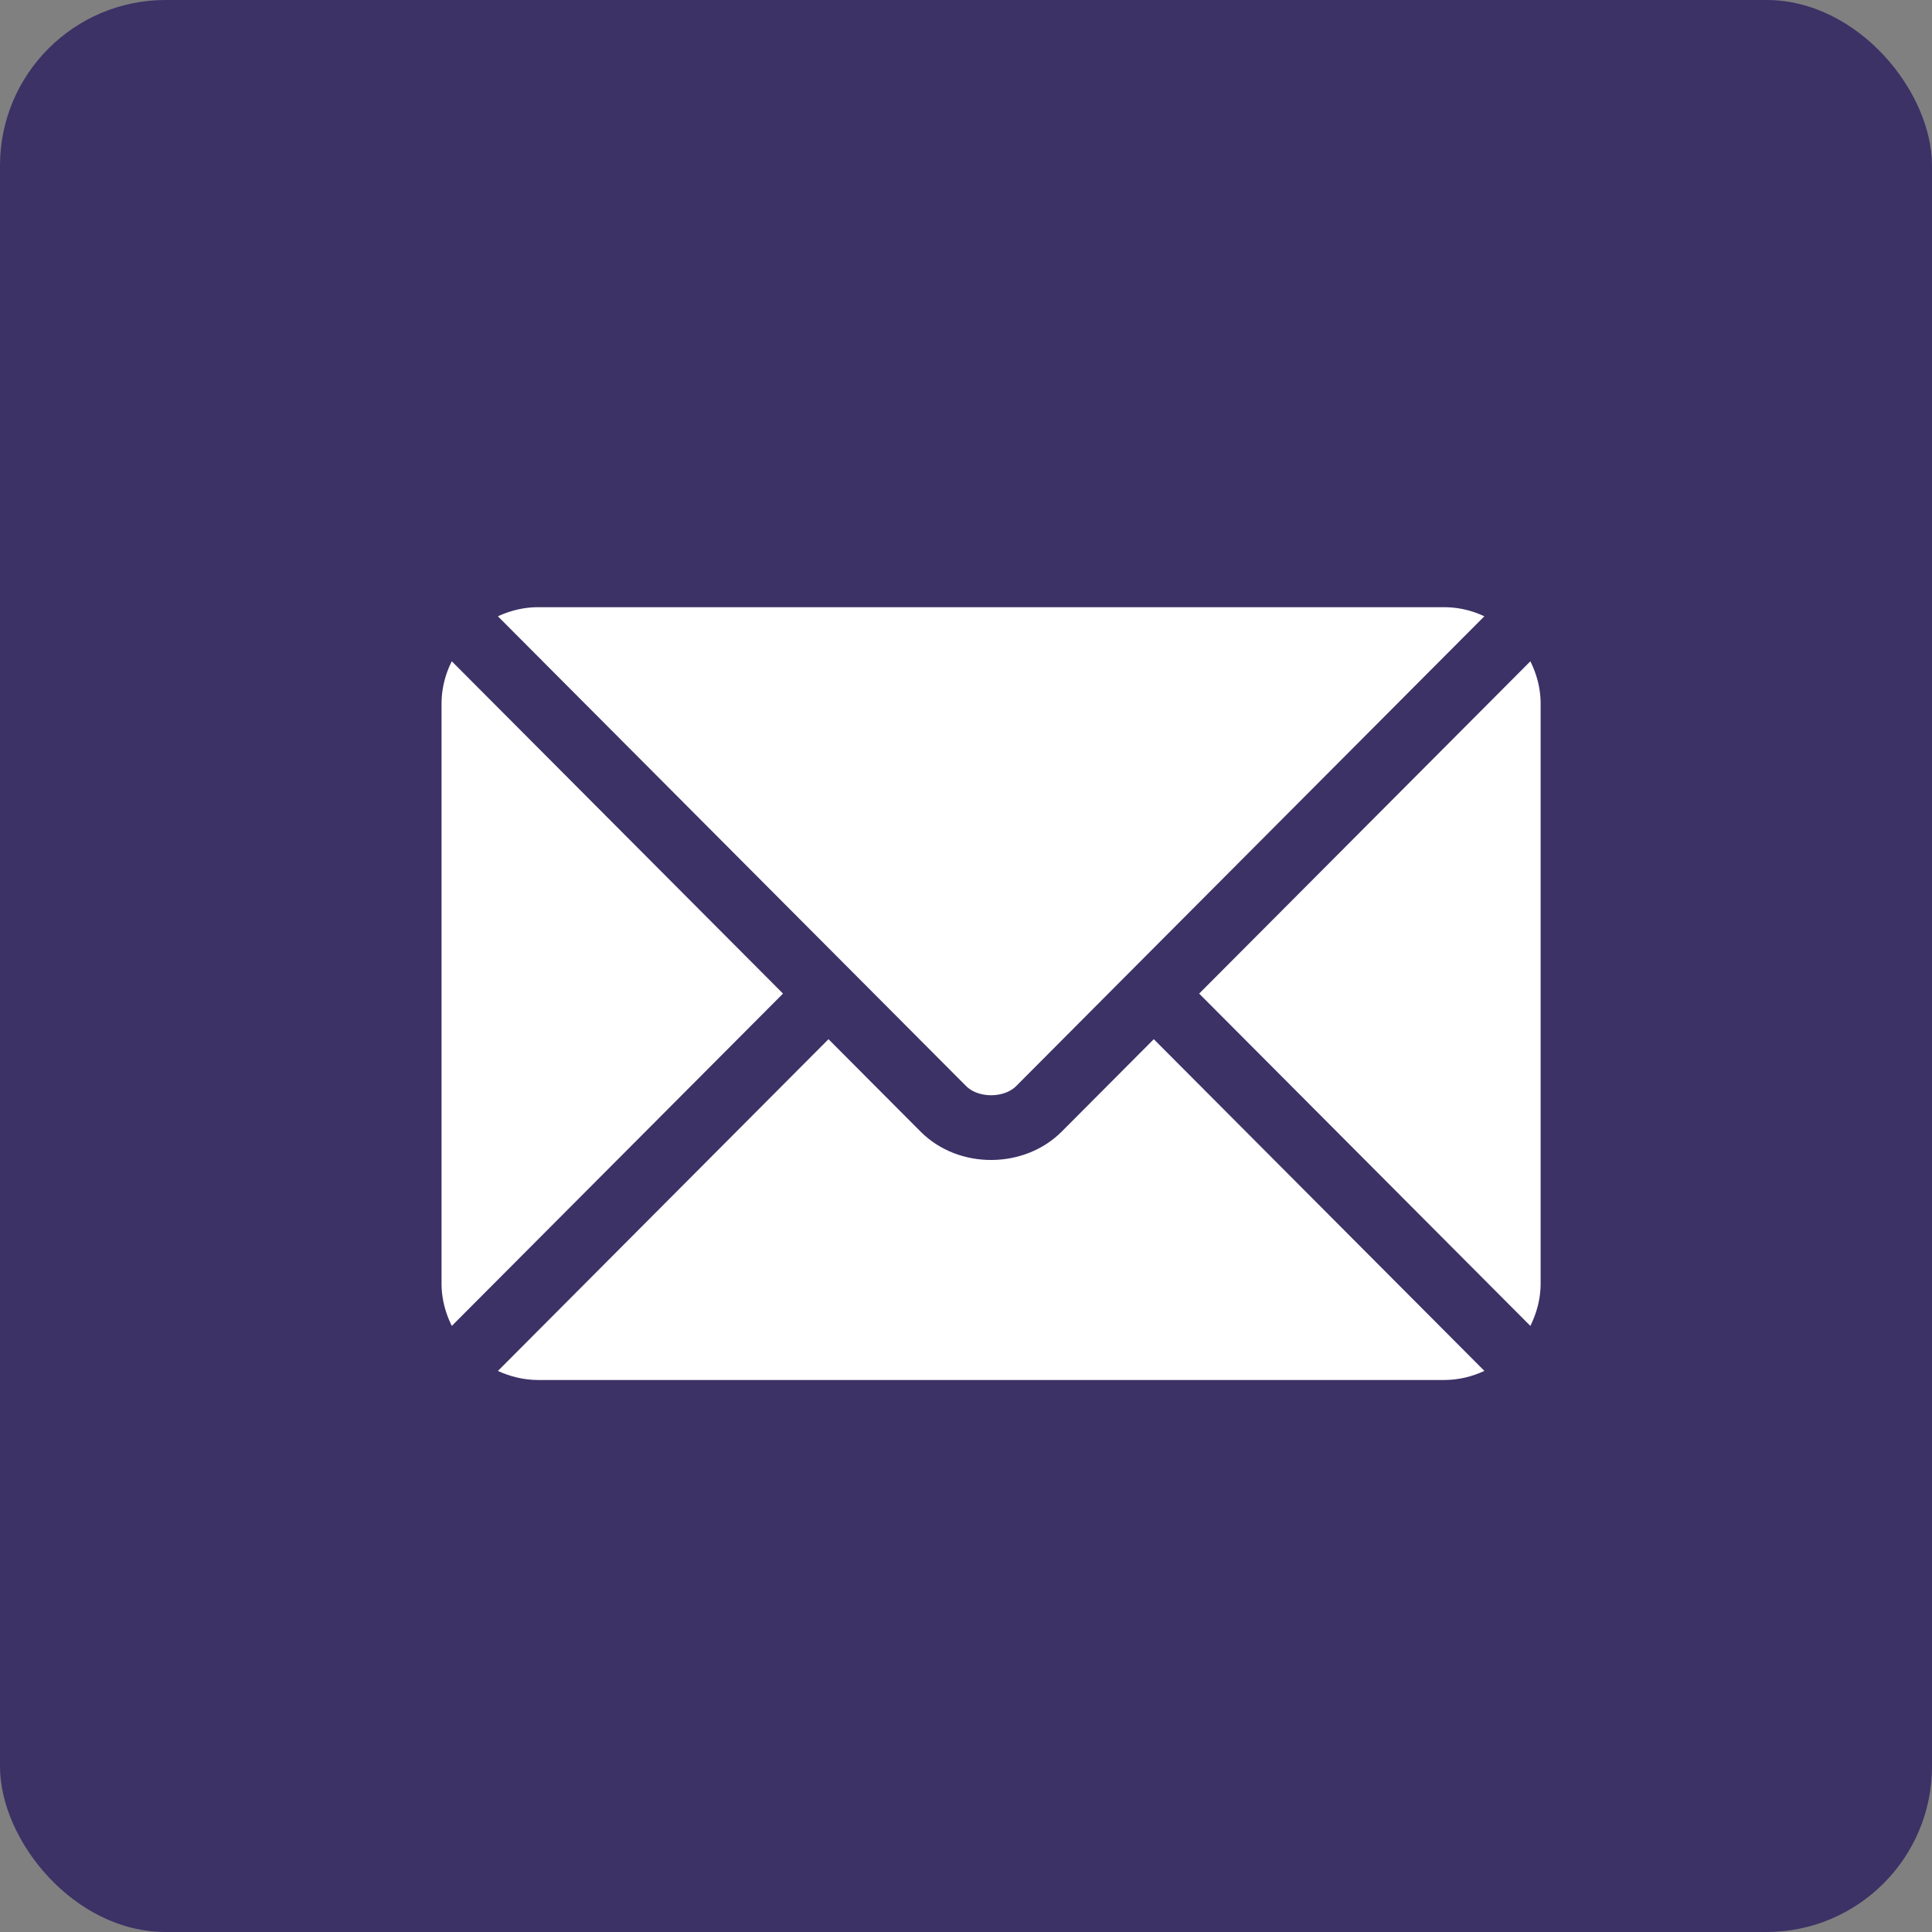
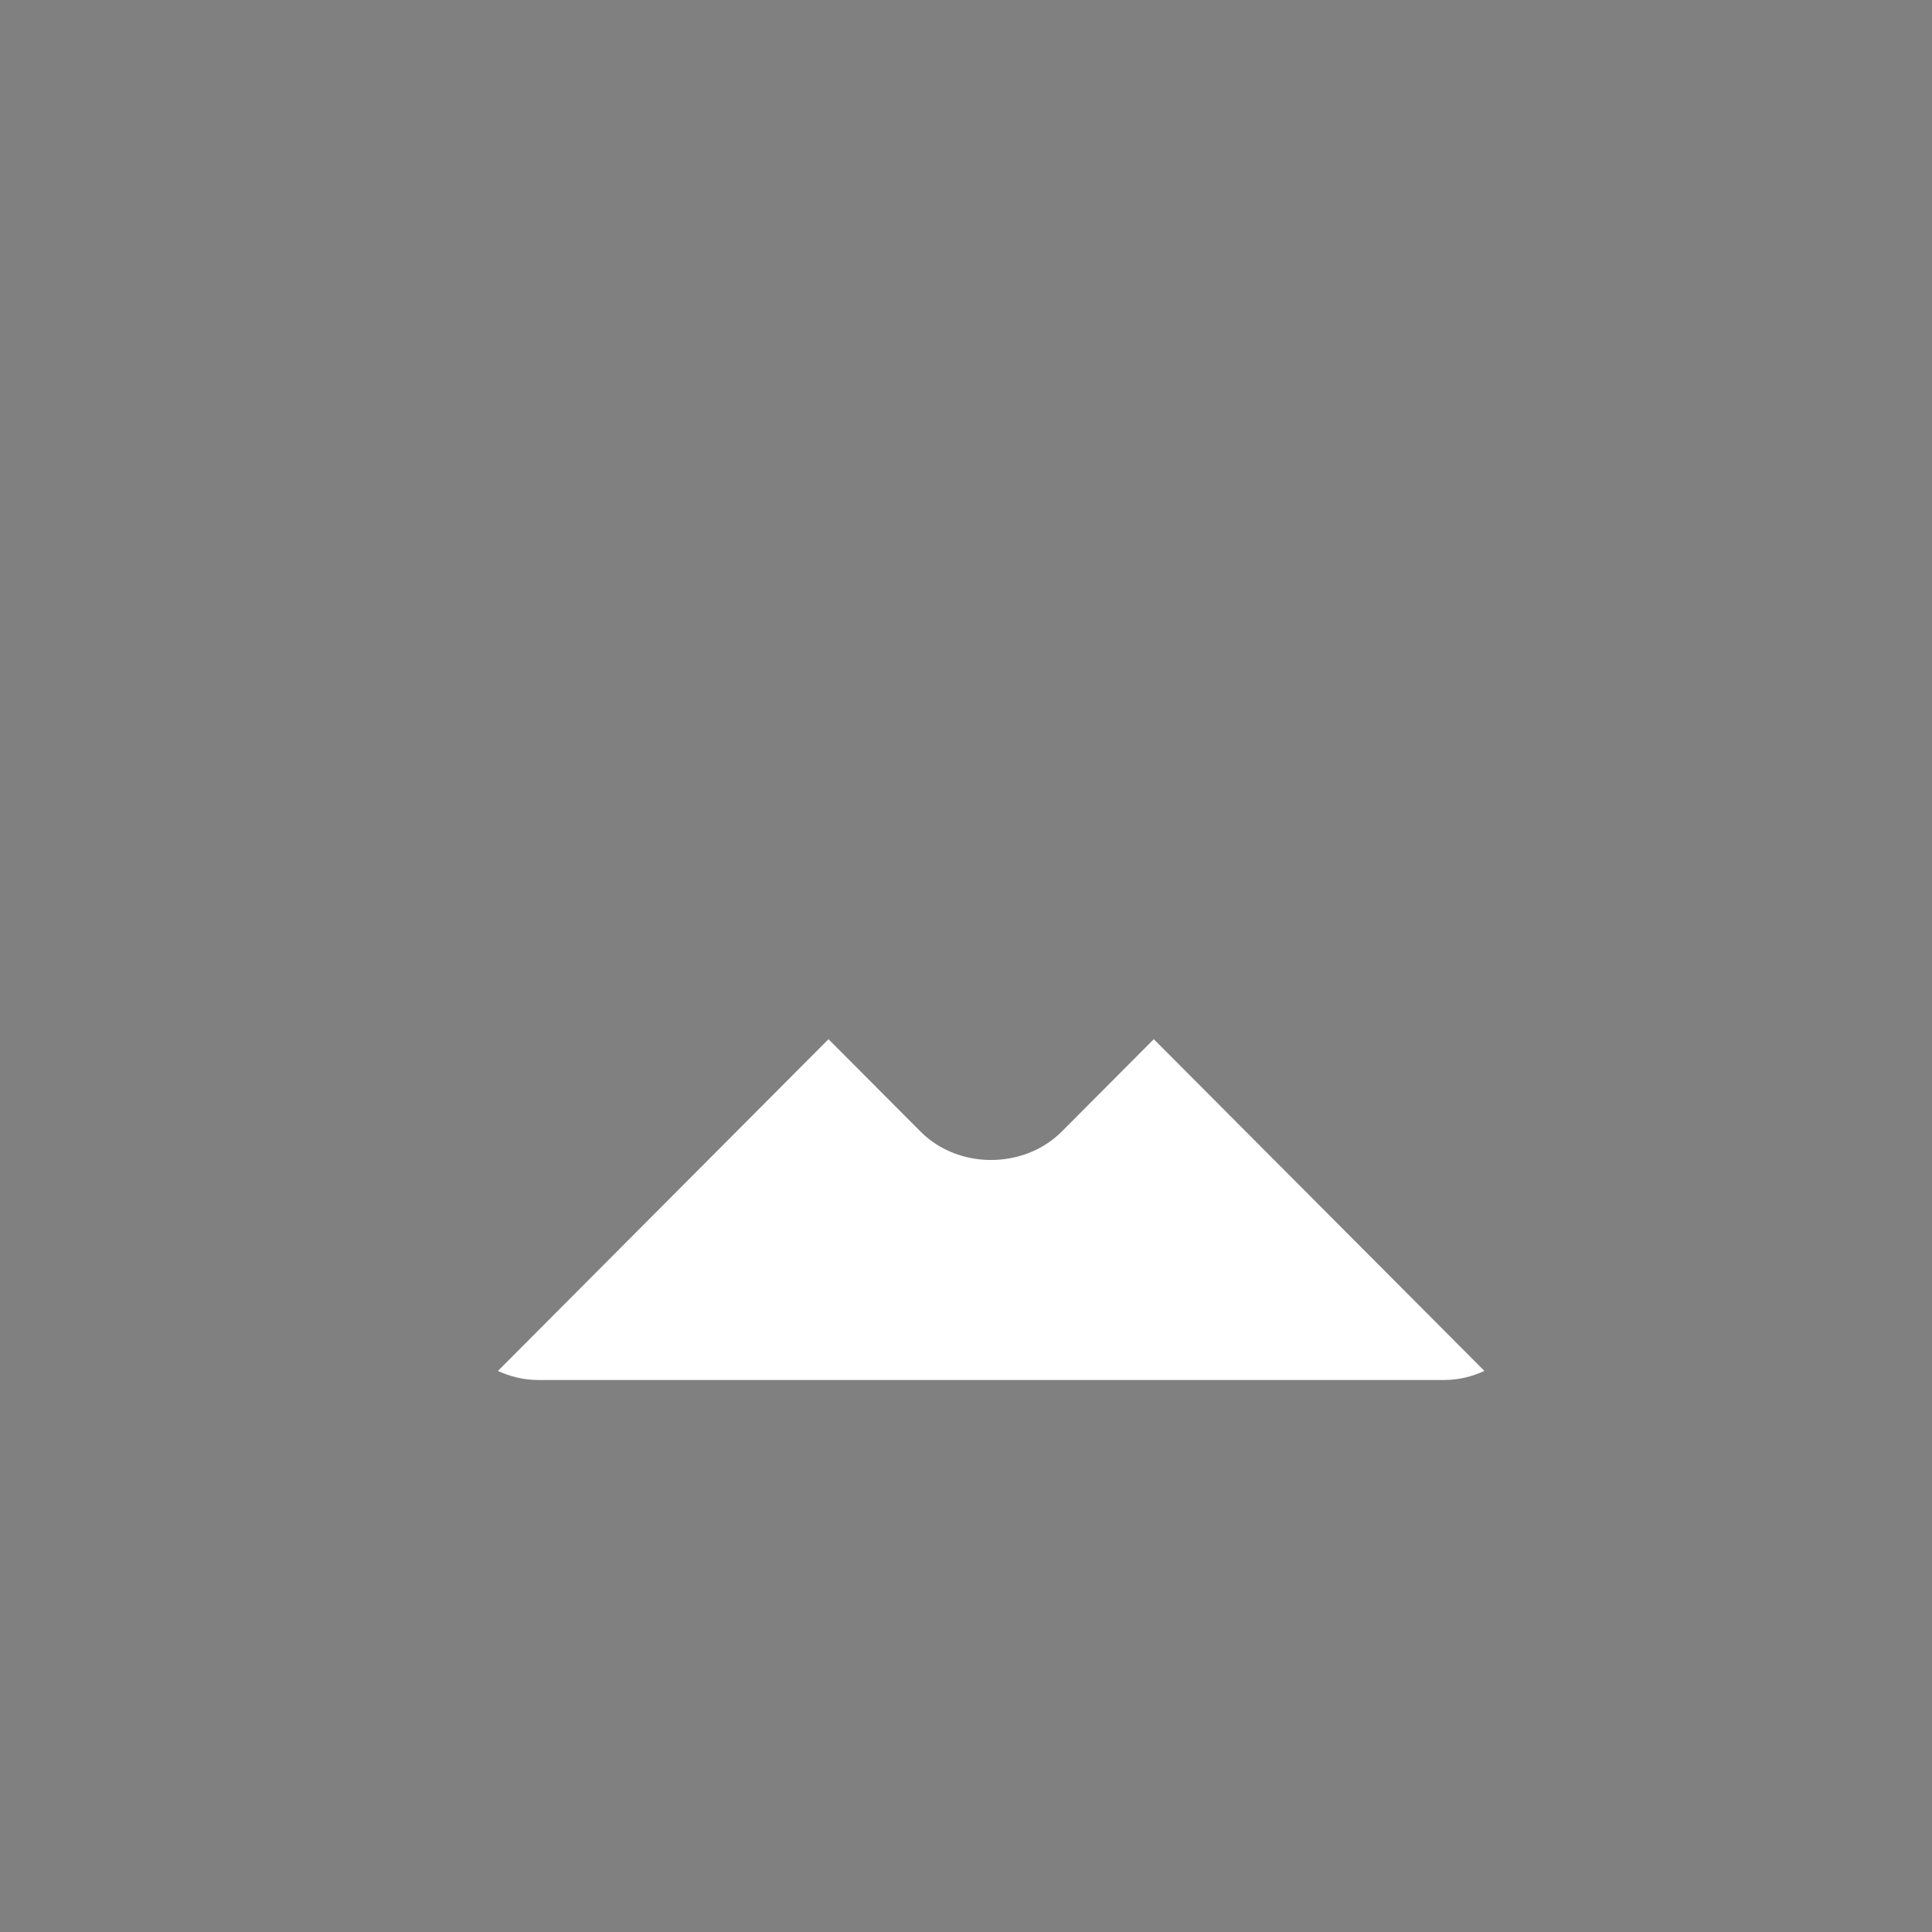
<svg xmlns="http://www.w3.org/2000/svg" width="35" height="35" fill="none" viewBox="0 0 35 35">
  <rect x="0" y="0" width="35" height="35" fill="#808080" stroke="none" />
-   <rect width="35" height="35" fill="#3c3266" rx="3" />
  <path fill="#fff" d="M20.902 18.826 19.234 20.5C18.558 21.178 17.368 21.193 16.677 20.5l-1.668-1.674-5.989 6.01c.223.102.469.164.73.164h16.411c.261 0 .507-.061.73-.165Z" />
-   <path fill="#fff" d="M26.161 11H9.75c-.261 0-.507.062-.73.165l6.4 6.421.002.001v.001l2.081 2.088c.221.22.684.22.905-0l2.08-2.088.002-.001v-.001l6.4-6.421a1.7 1.7 0 0 0-.73-.165m-17.975.98a1.7 1.7 0 0 0-.186.77v10.5c0 .277.07.536.186.77l6-6.02Zm19.539 0-6 6.02 6 6.02c.115-.234.186-.493.186-.77v-10.5c0-.277-.07-.536-.186-.77" />
</svg>